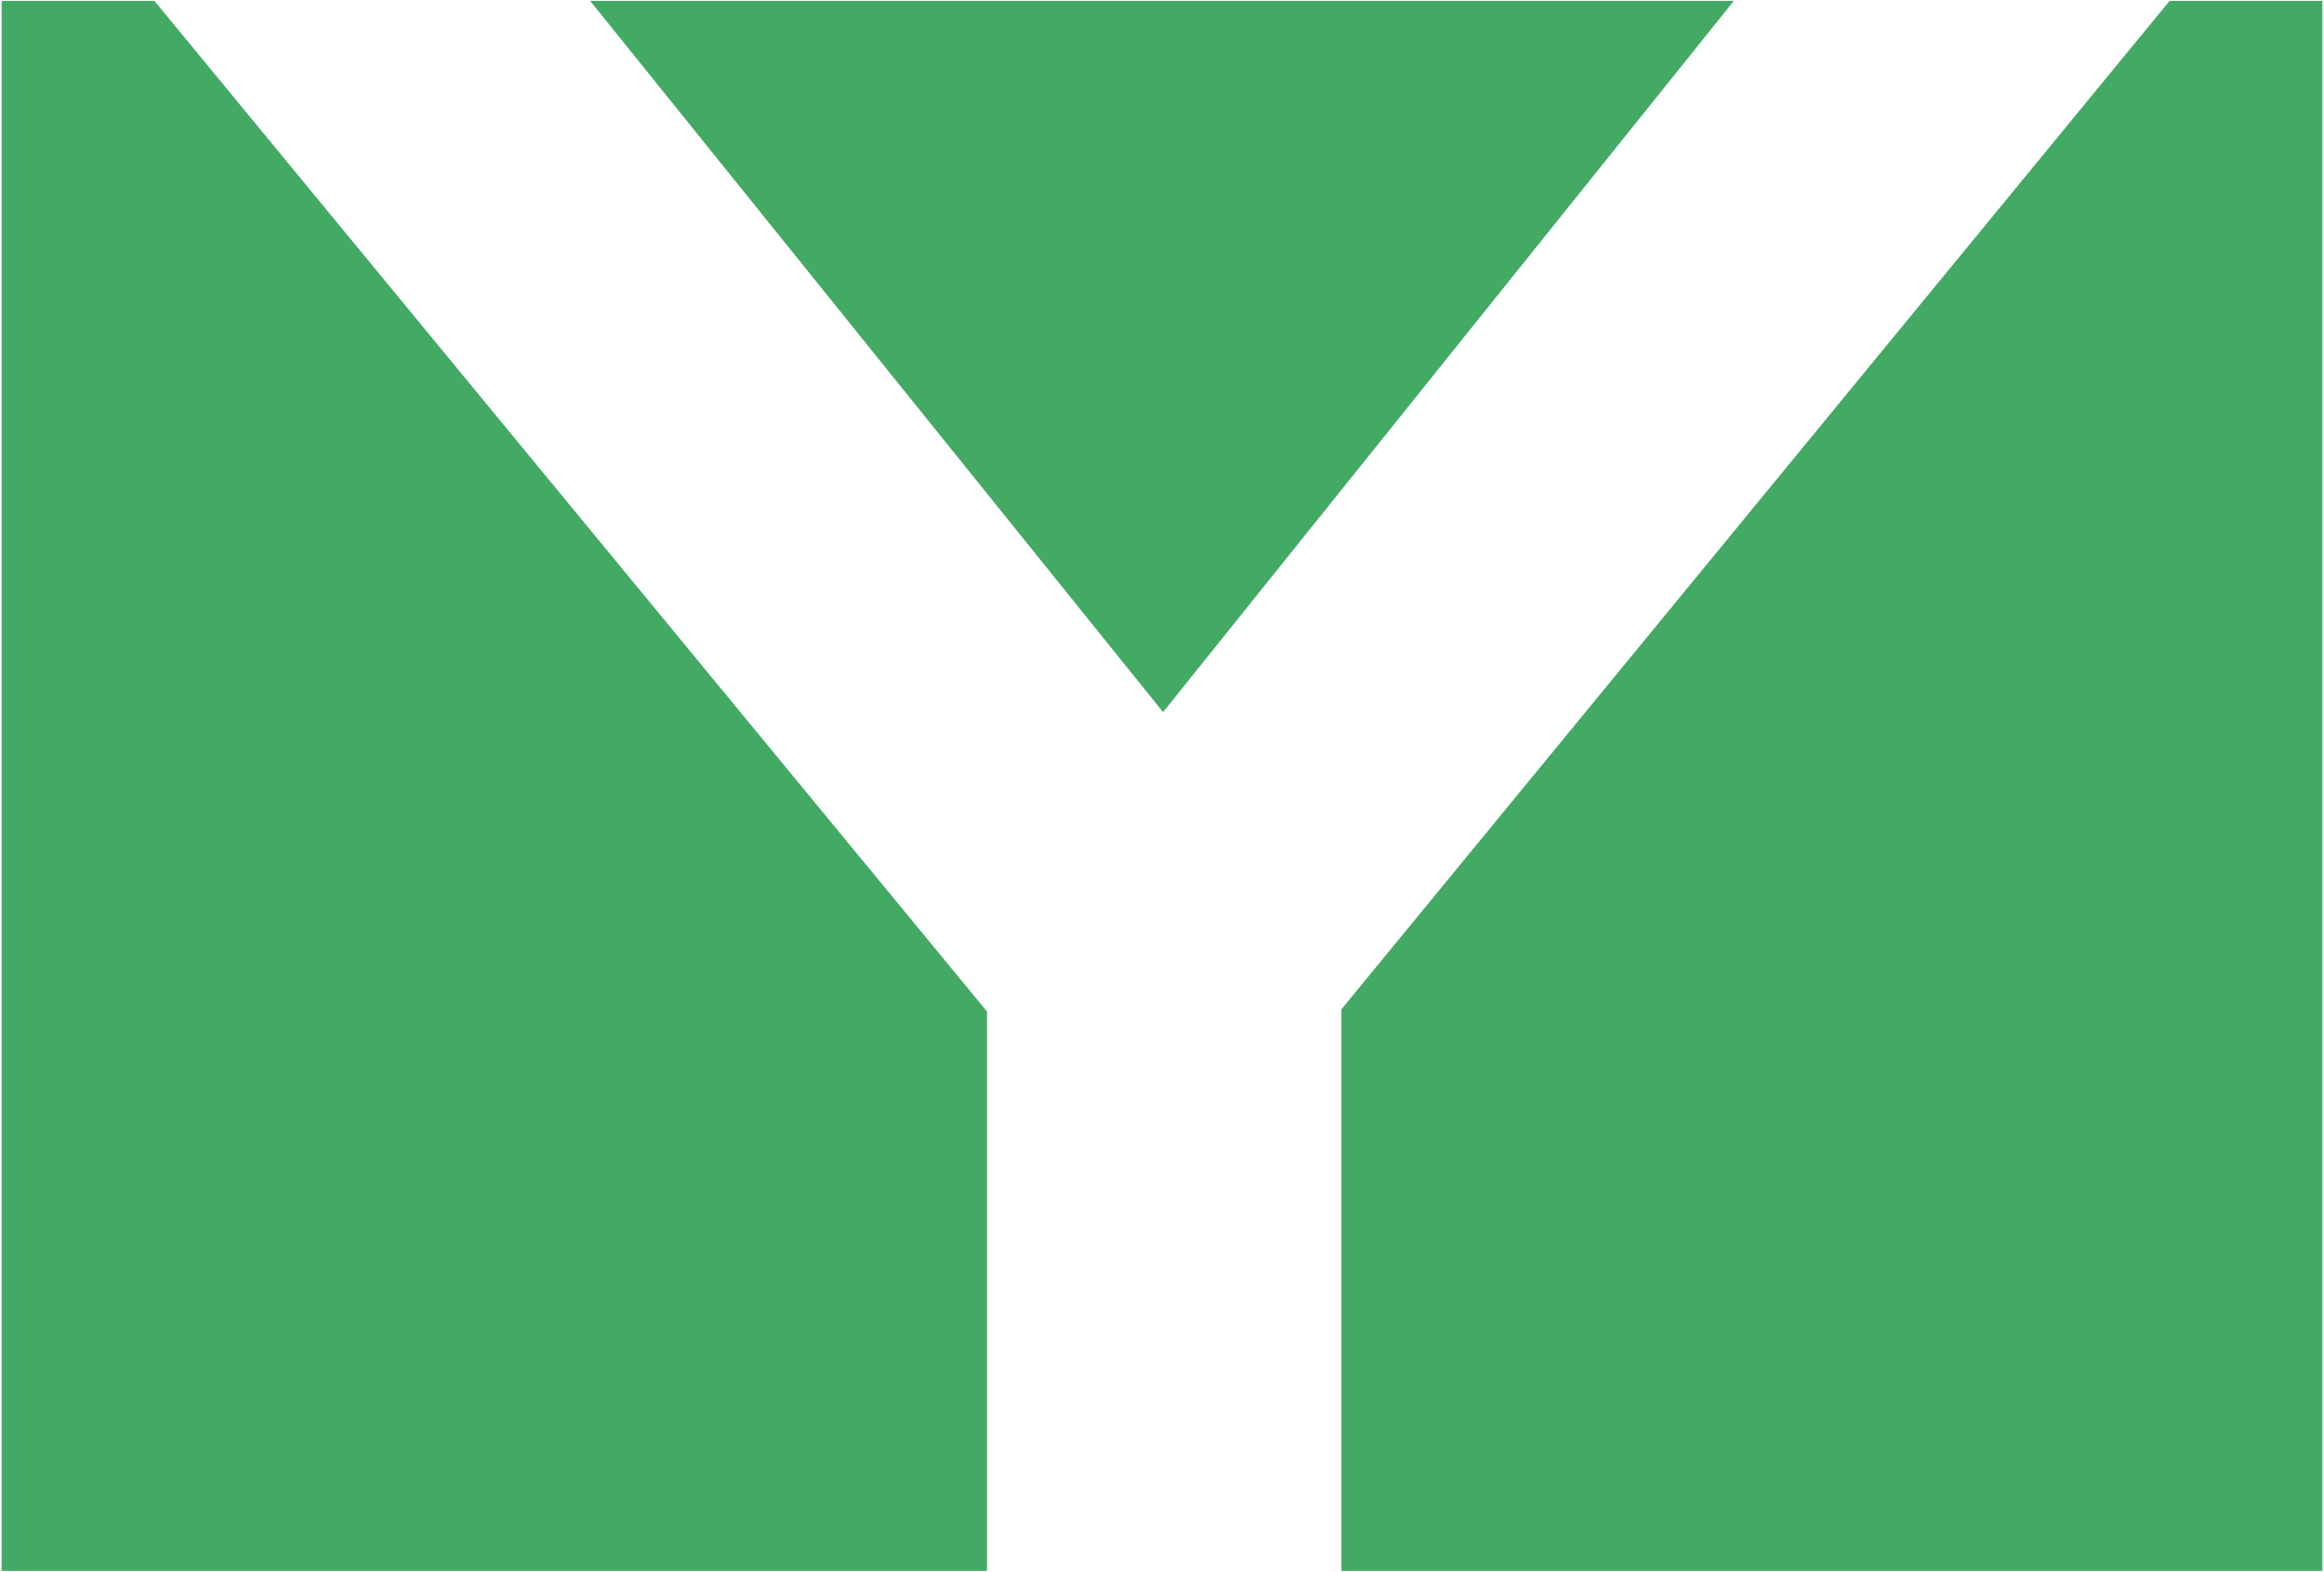
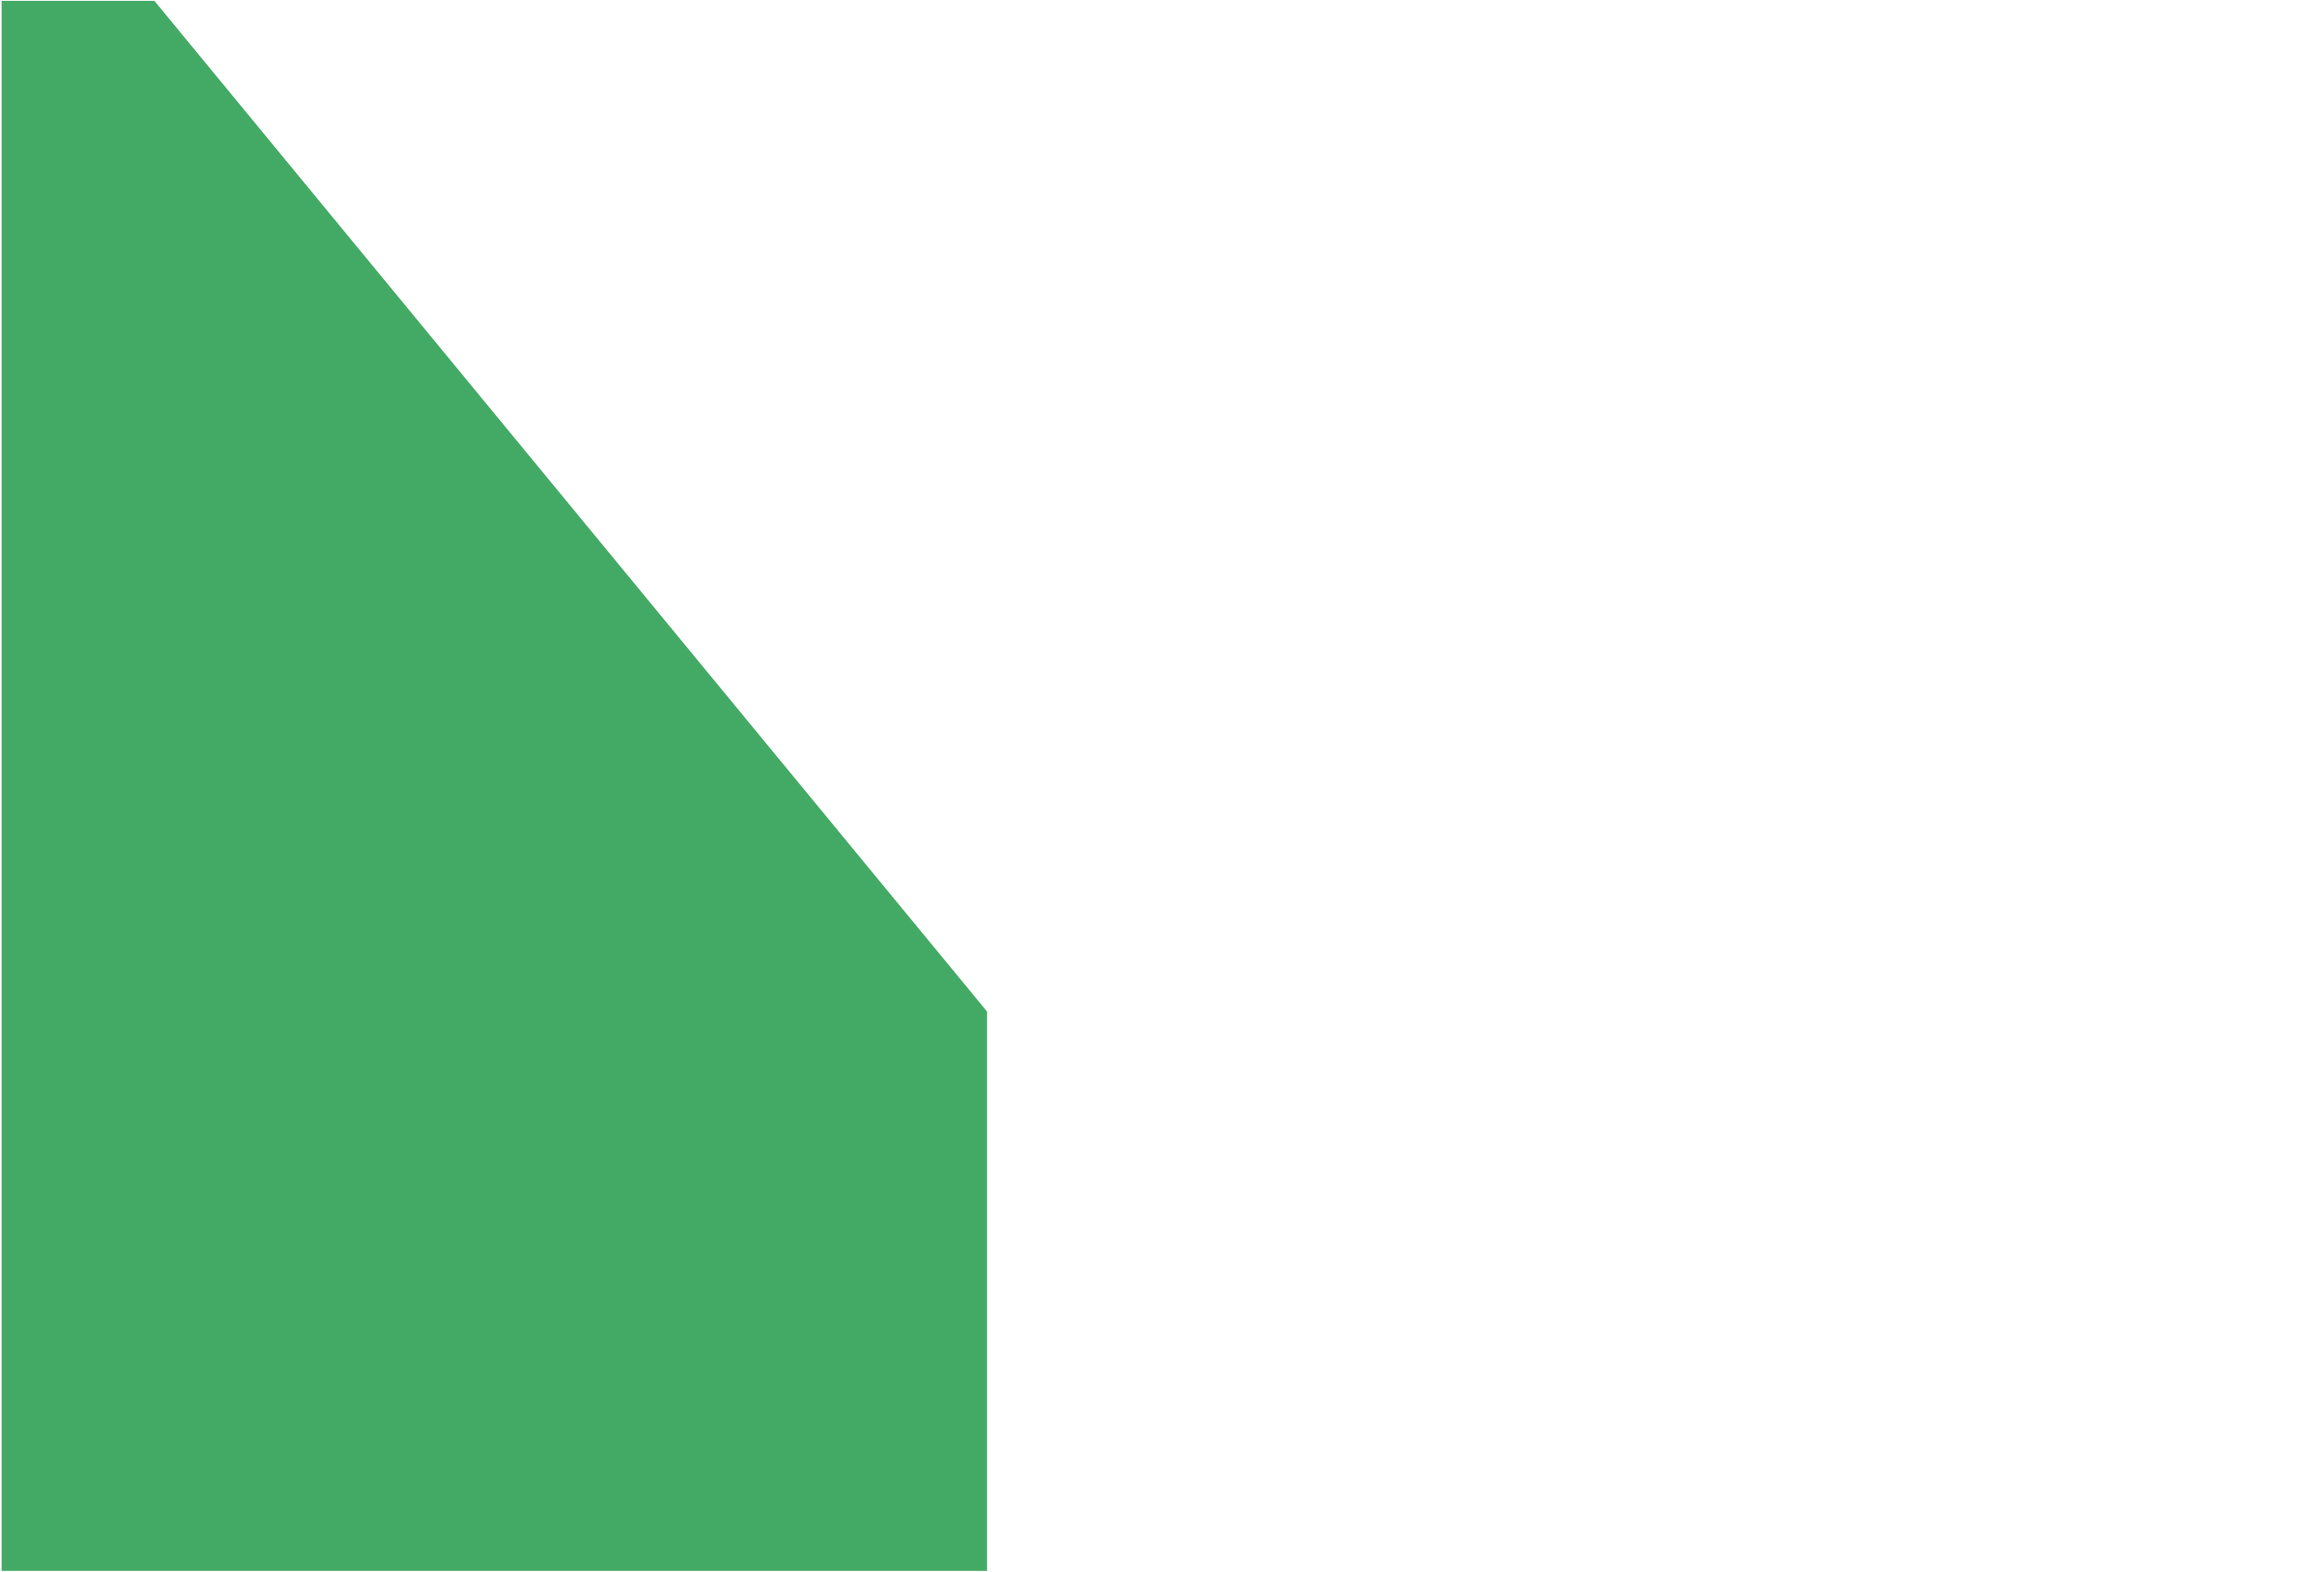
<svg xmlns="http://www.w3.org/2000/svg" fill="none" viewBox="0 0 346 234" height="234" width="346">
-   <path fill="#43AA65" d="M258.14 0.13H87.86L173.16 106.02L258.14 0.13Z" />
  <path fill="#43AA65" d="M146.95 150.59L22.99 0.13H0.24V233.87H146.95V150.59Z" />
-   <path fill="#43AA65" d="M323.01 0.13L199.71 150.26V233.87H345.76V0.13H323.01Z" />
</svg>